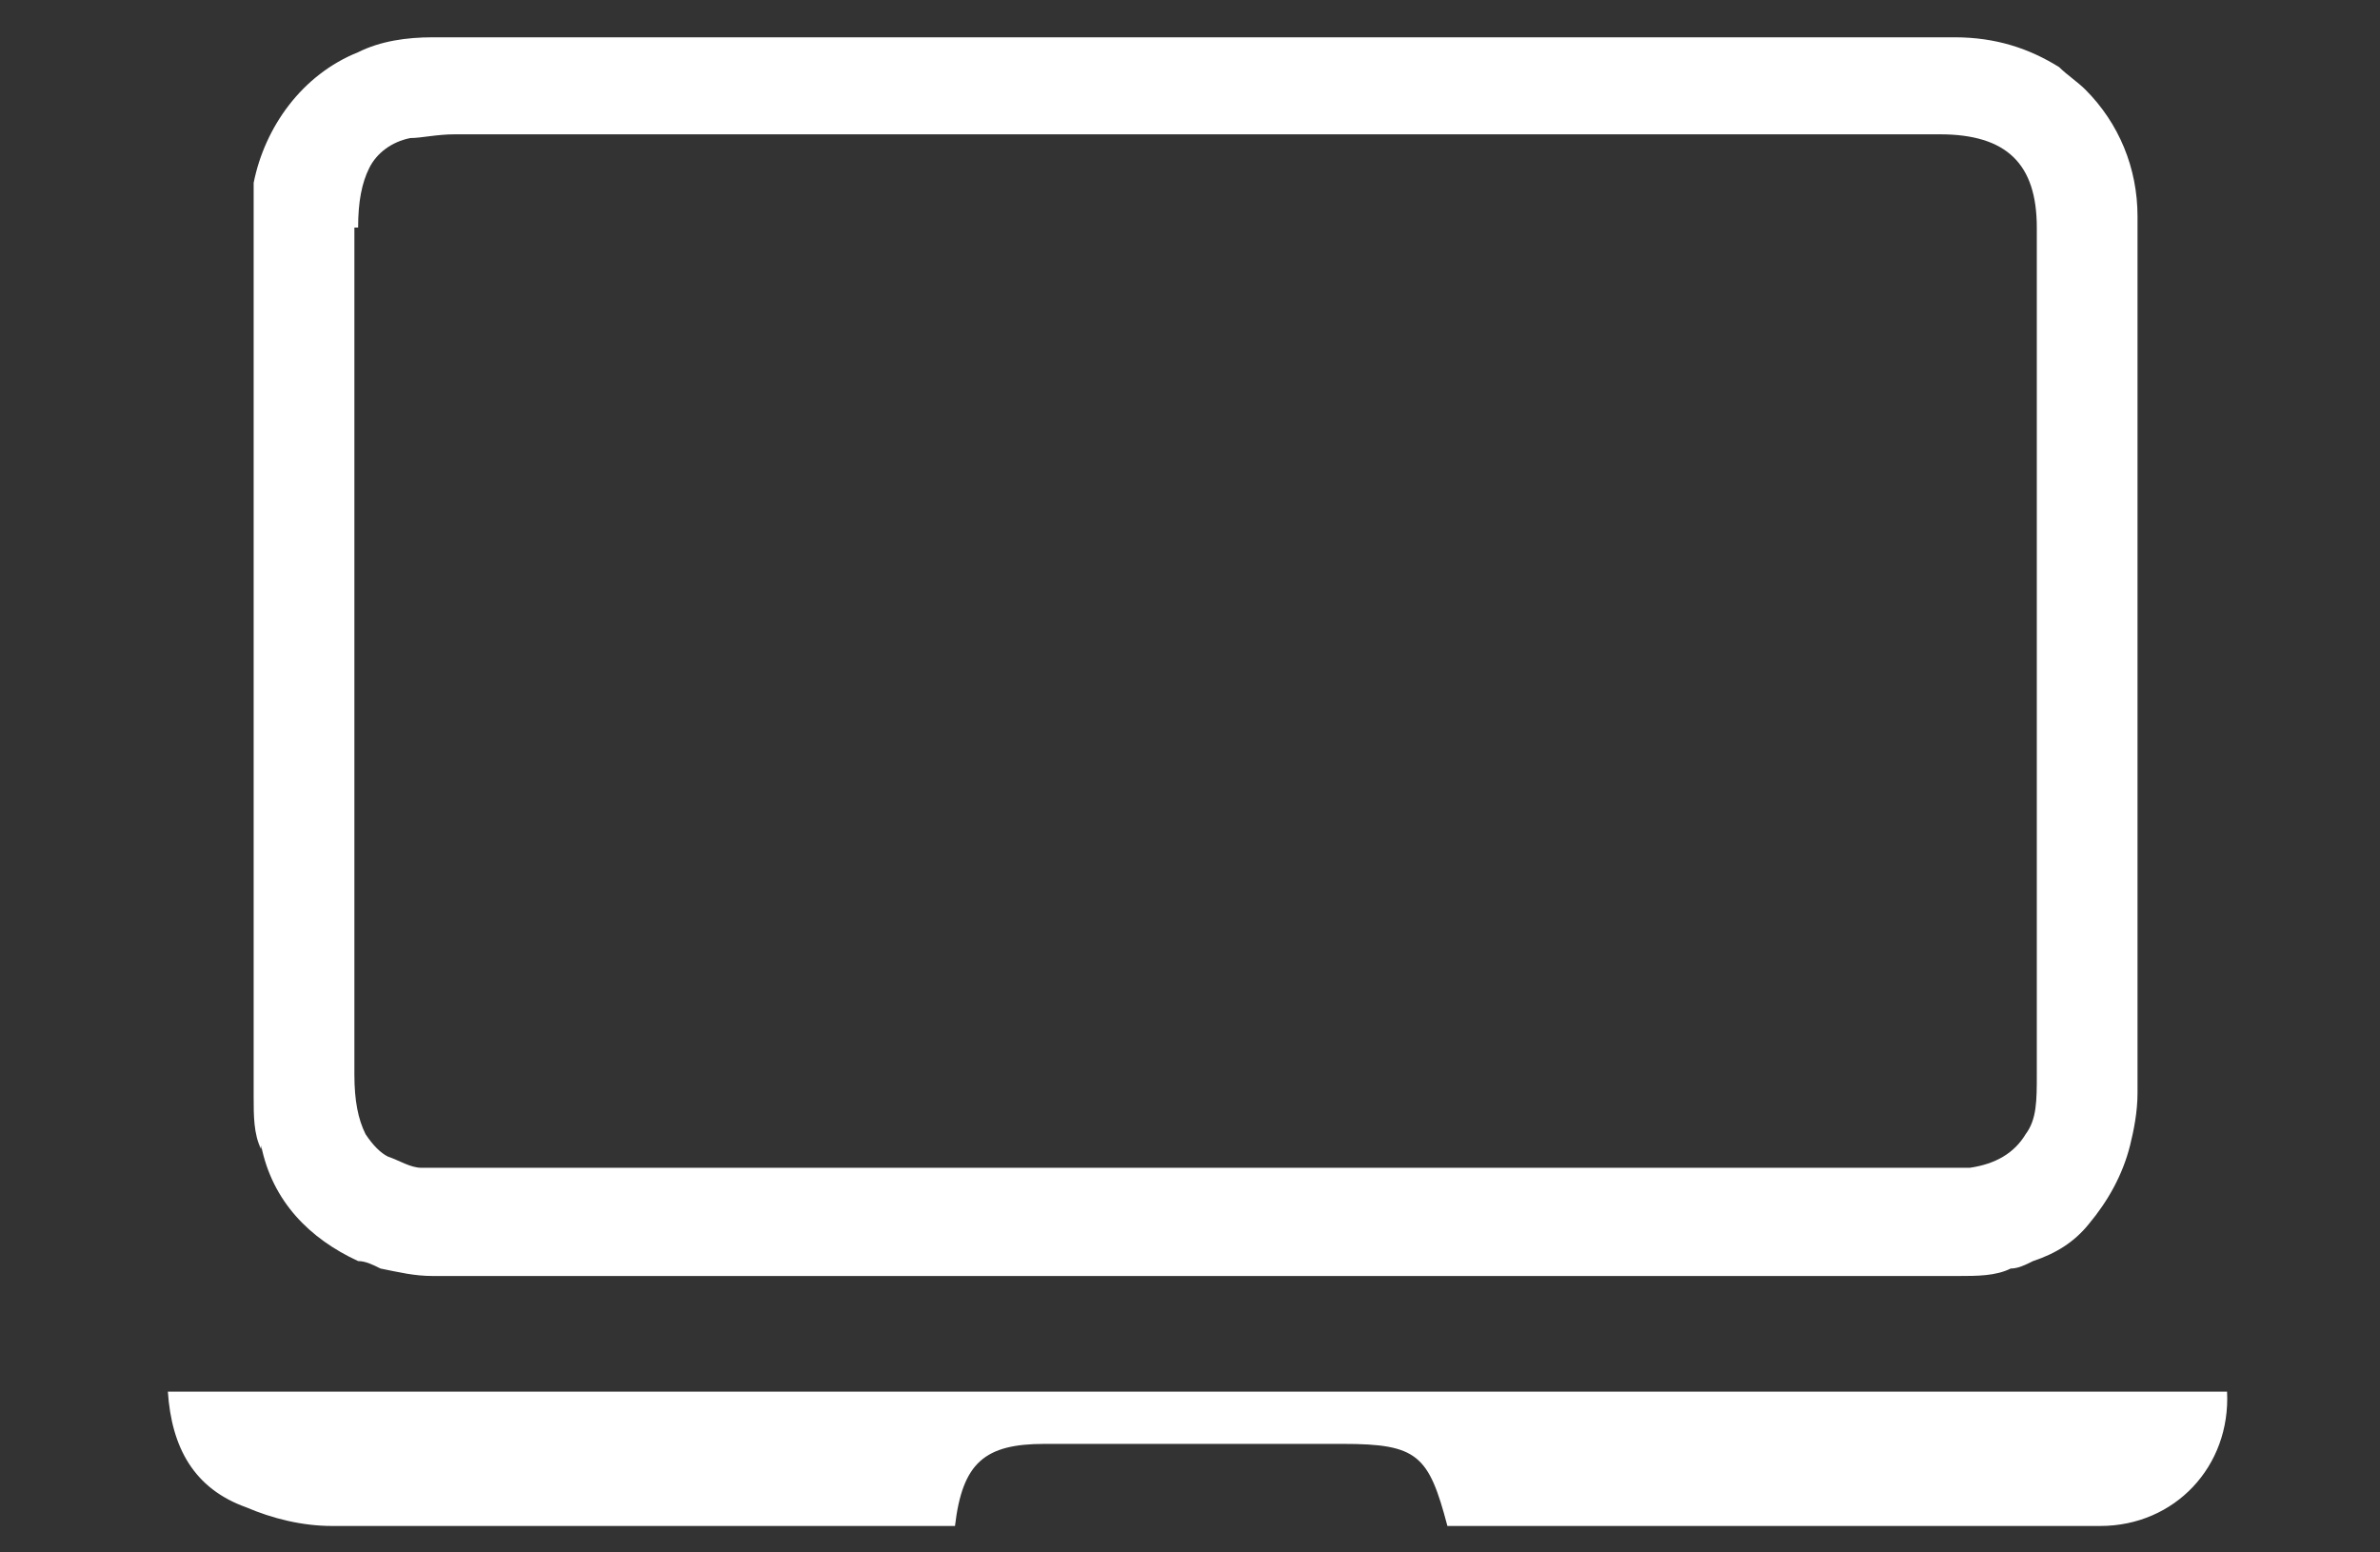
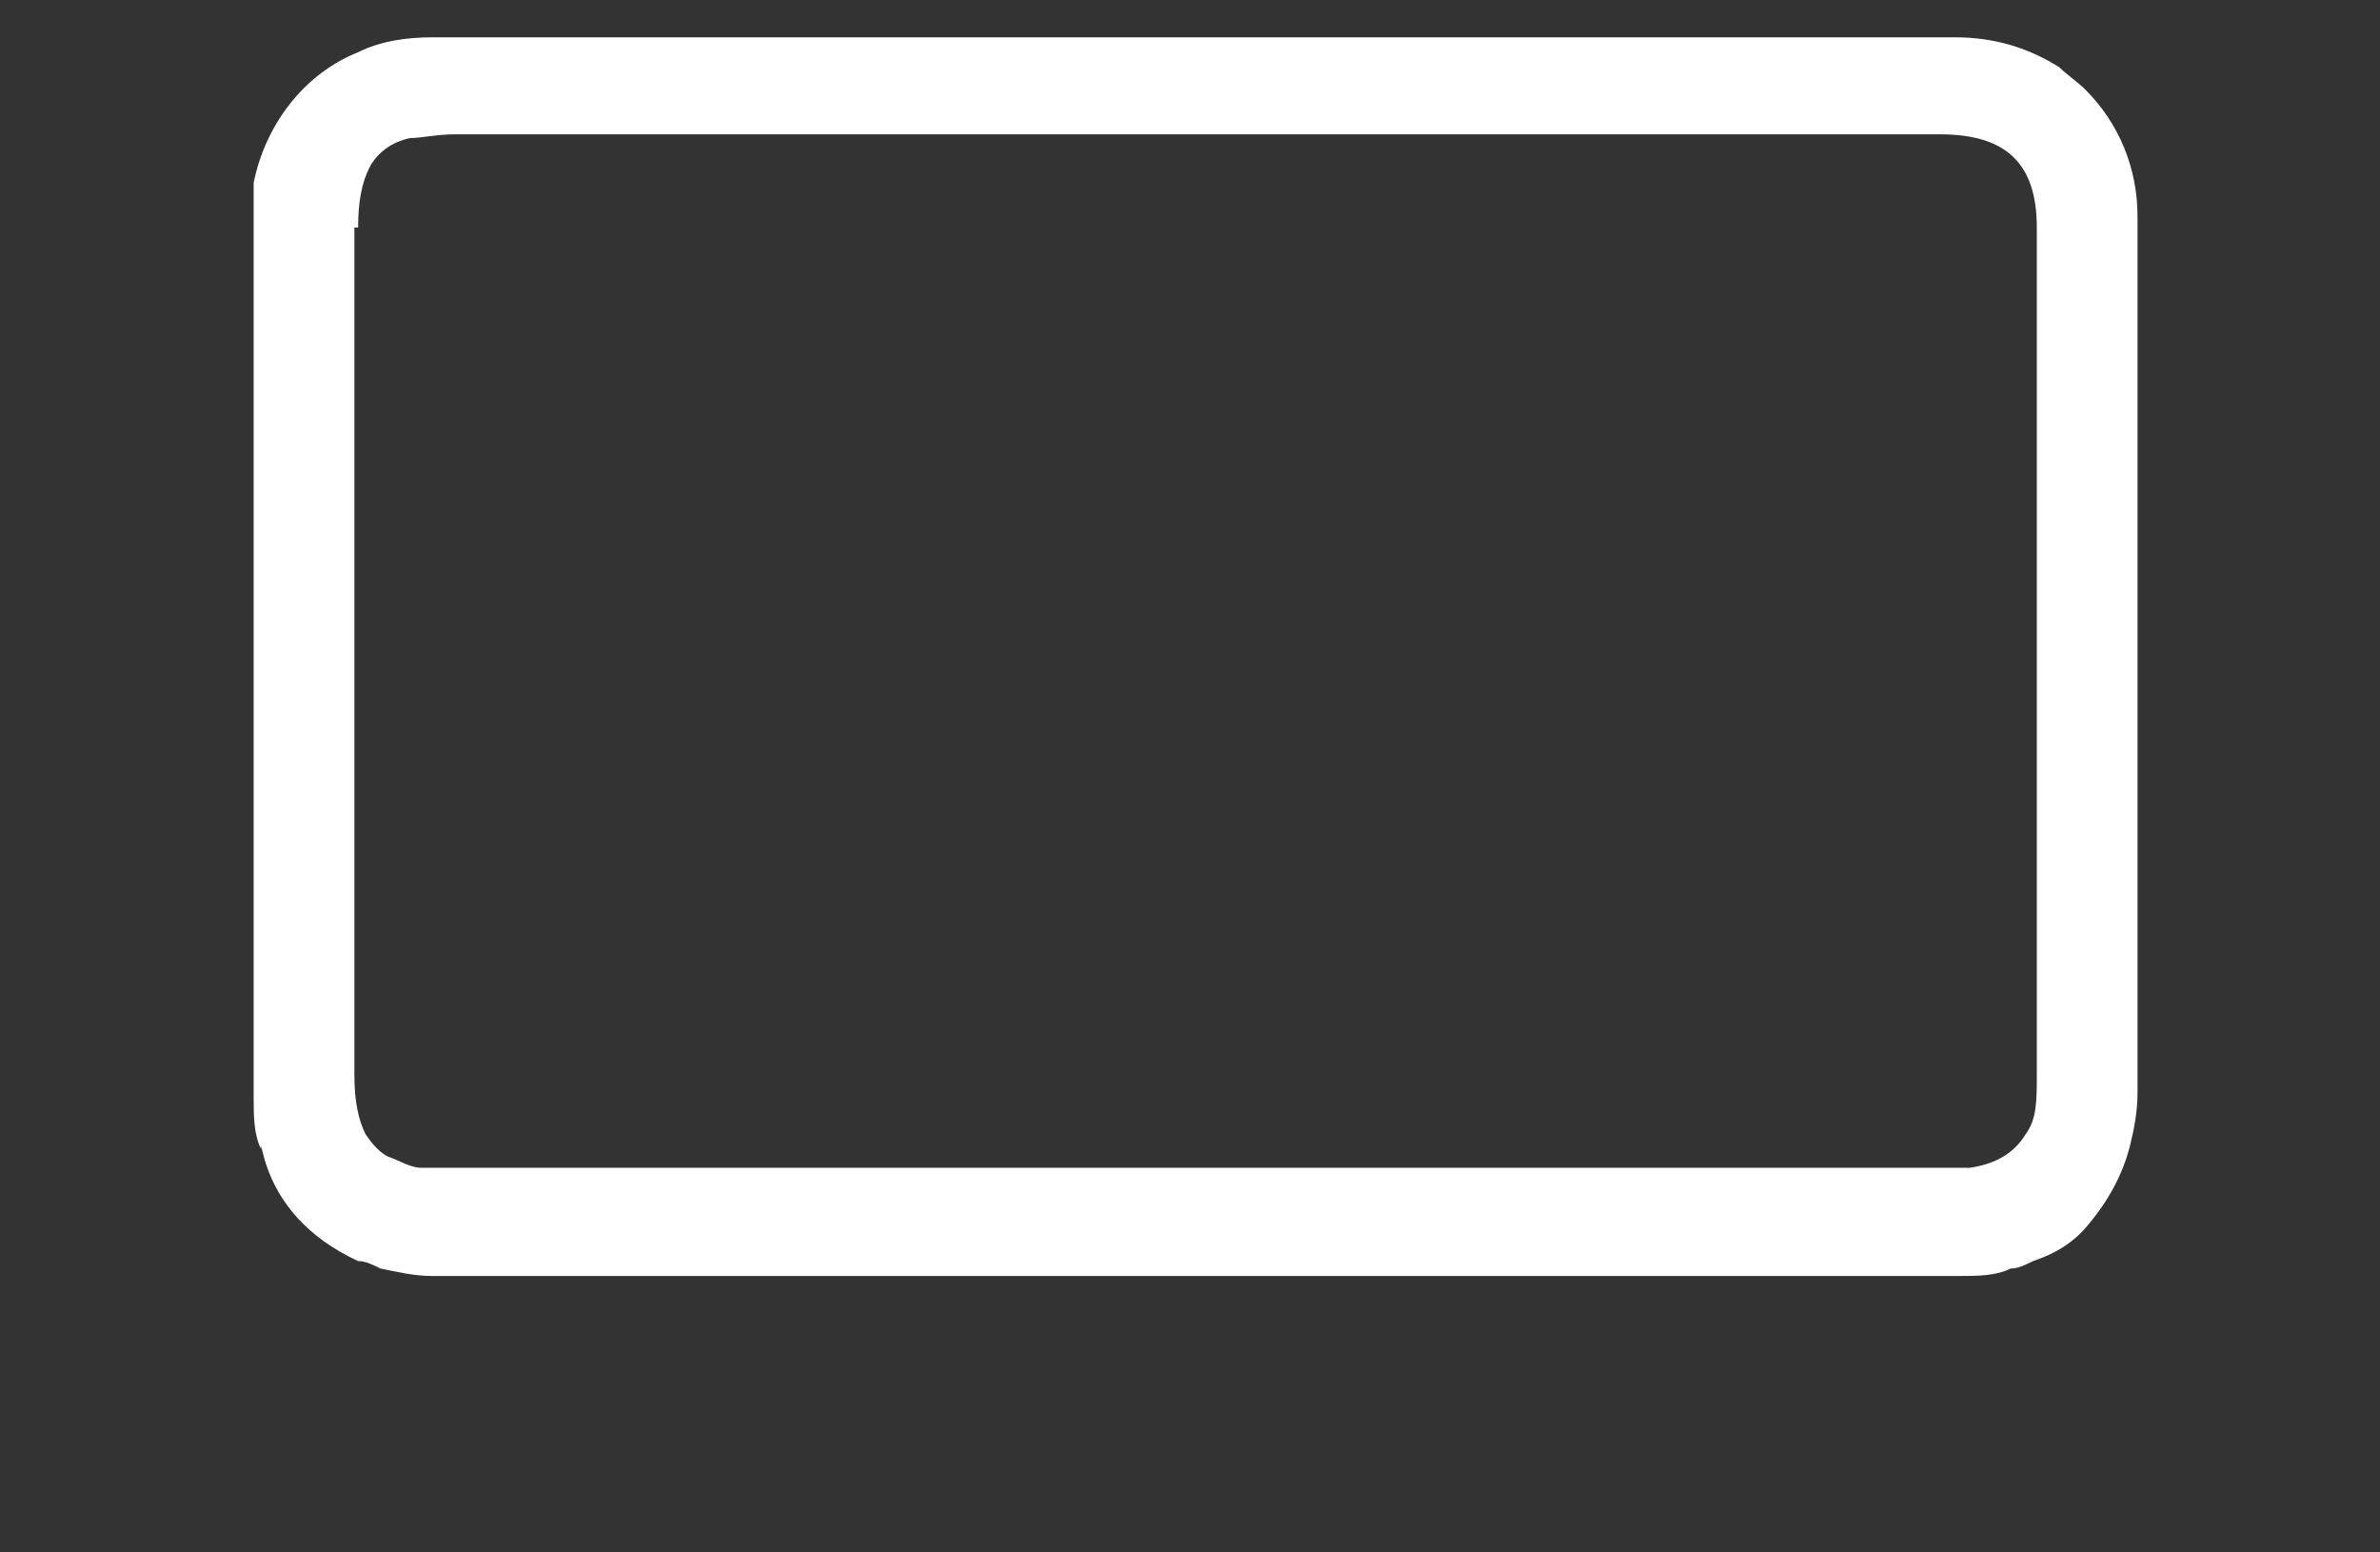
<svg xmlns="http://www.w3.org/2000/svg" id="Layer_1" version="1.1" viewBox="0 0 63.8 41.6">
  <rect x="0" y="0" width="63.8" height="41.6" fill="#333333" stroke="none" />
  <defs>
    <style>
      .st0 {
        fill: #fff;
      }
    </style>
  </defs>
  <path class="st0" d="M7,30.7c.3,1.5,1.3,2.5,2.6,3.1.2,0,.4.1.6.2.5.1.9.2,1.4.2,1.3,0,2.5,0,3.8,0h8.9c.2,0,.4,0,.6,0h14.3c.2,0,.4,0,.6,0h8.9c1.3,0,2.5,0,3.8,0,.5,0,1,0,1.4-.2.2,0,.4-.1.6-.2.6-.2,1.1-.5,1.5-1h0c.5-.6.9-1.3,1.1-2.1.1-.4.2-.9.2-1.4,0-.3,0-16,0-23.5,0-1.3-.5-2.5-1.4-3.4-.2-.2-.5-.4-.7-.6-.8-.5-1.7-.8-2.8-.8-1.5,0-3.2,0-5.1,0-.6,0-1.3,0-2,0h0c-2.7,0-6,0-9.6,0-1.2,0-2.4,0-3.7,0s-2.5,0-3.7,0c-3.6,0-6.9,0-9.6,0h0c-2,0-3.9,0-5.6,0-.5,0-1.1,0-1.5,0-.7,0-1.4.1-2,.4-1.5.6-2.5,2-2.8,3.5,0,.3,0,.6,0,1,0,7.5,0,23.2,0,23.5,0,.5,0,1,.2,1.4h0ZM9.6,6.1c0-.7.1-1.2.3-1.6.2-.4.6-.7,1.1-.8.3,0,.7-.1,1.2-.1h39.8c1.8,0,2.6.8,2.6,2.5v22.7c0,.7,0,1.2-.3,1.6-.3.5-.8.8-1.5.9h-.2s0,0,0,0c-.2,0-.4,0-.6,0H12.1c-.2,0-.4,0-.6,0h0s-.2,0-.2,0c-.3,0-.6-.2-.9-.3-.2-.1-.4-.3-.6-.6-.2-.4-.3-.9-.3-1.6V6.1Z" />
-   <path class="st0" d="M4.5,37.3c.1,1.5.7,2.6,2.1,3.1.7.3,1.5.5,2.3.5,5.4,0,10.7,0,16.1,0h.6c.2-1.7.8-2.2,2.4-2.2h8c2,0,2.3.3,2.8,2.2,5.8,0,11.7,0,17.5,0,2,0,3.5-1.6,3.4-3.6H4.5Z" />
</svg>